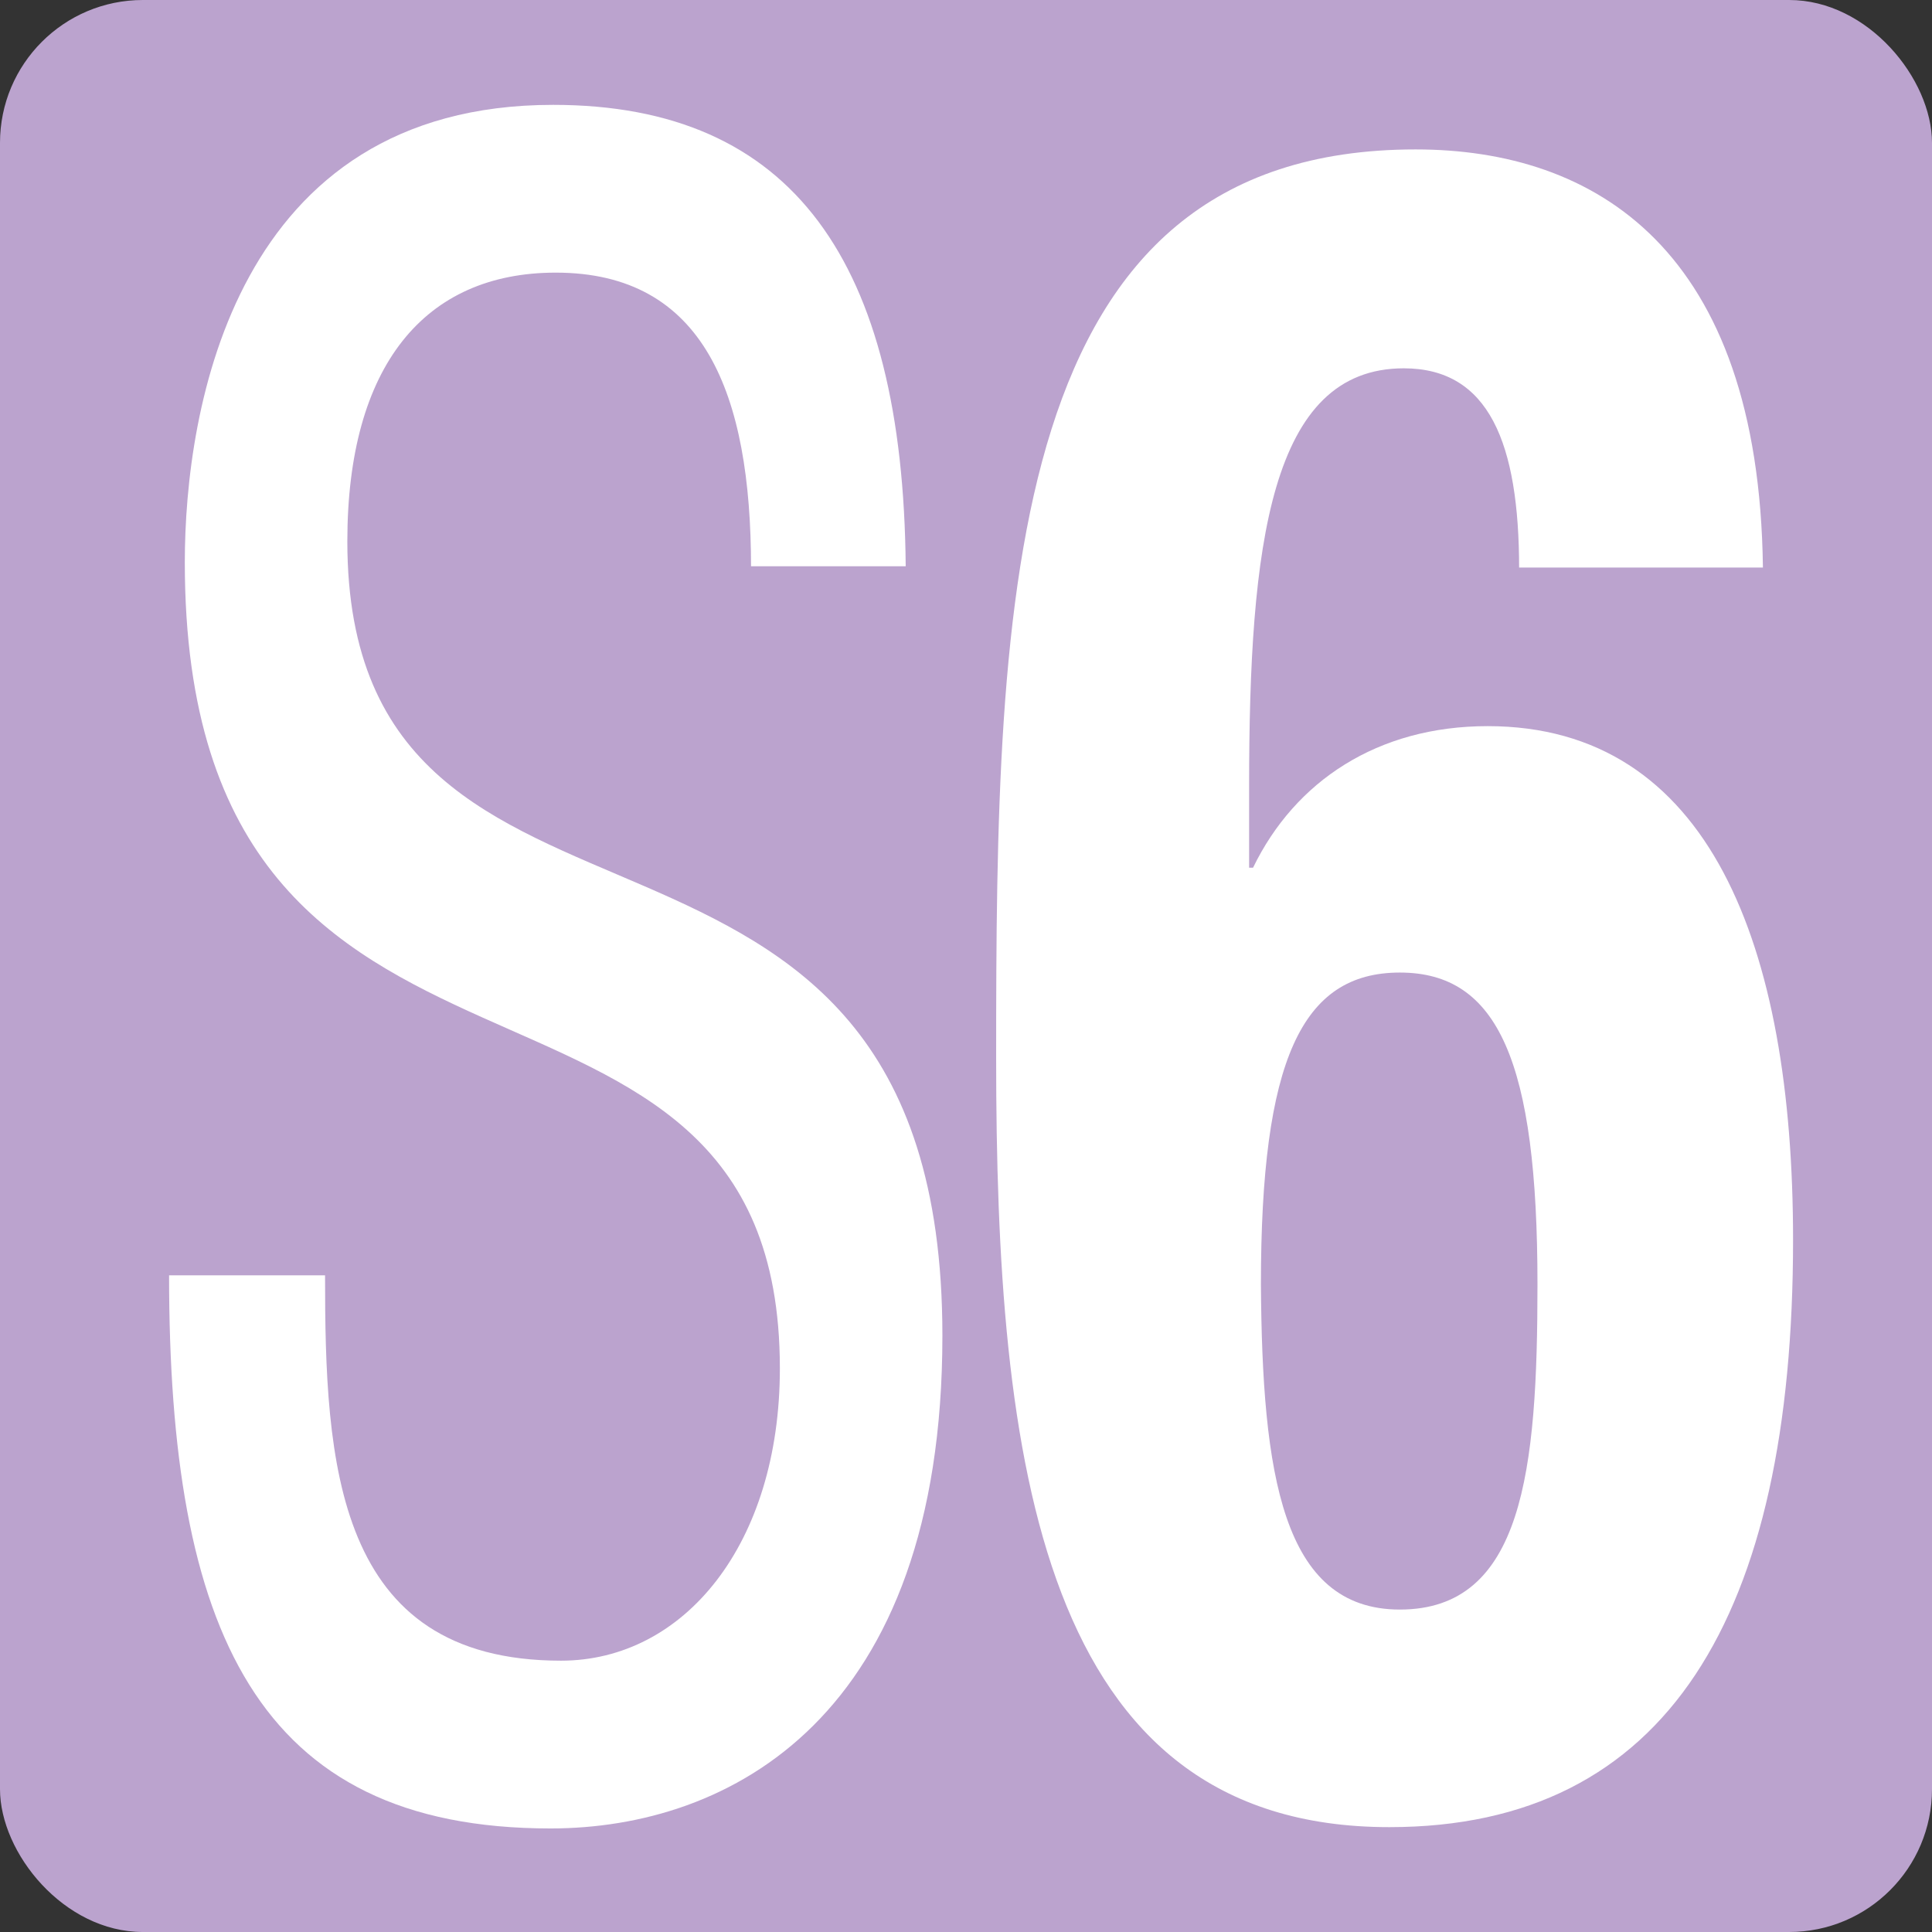
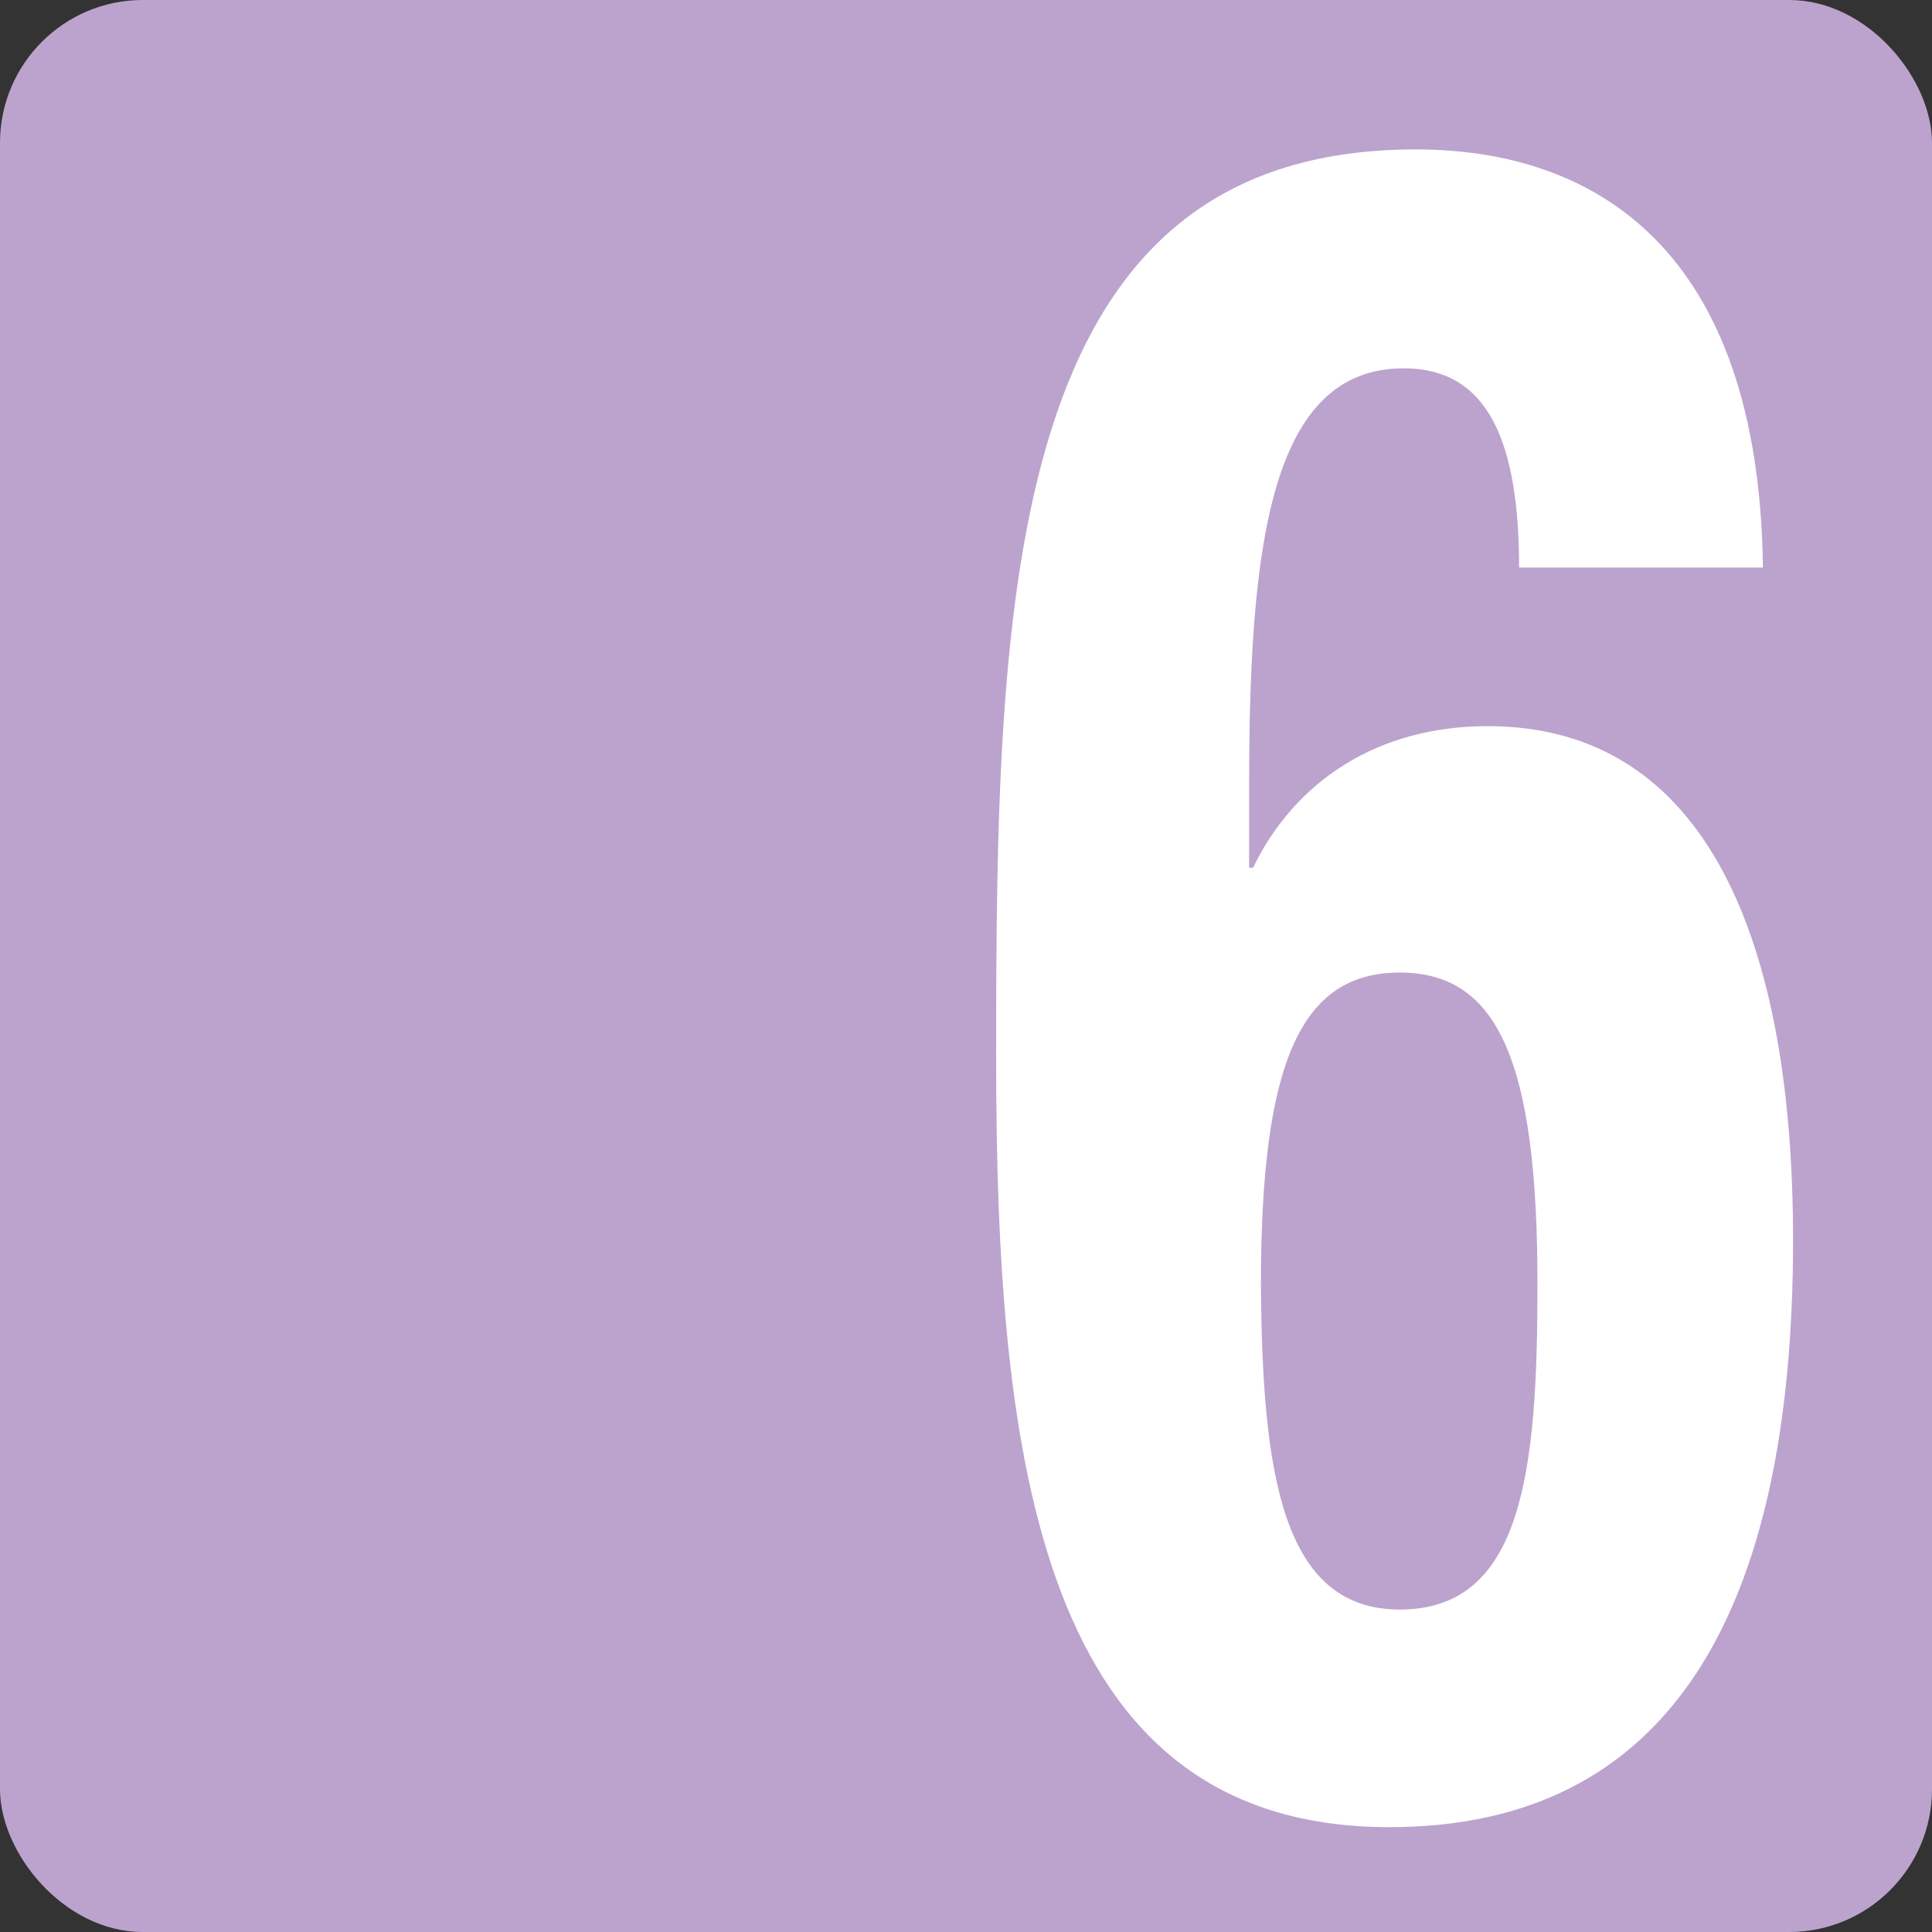
<svg xmlns="http://www.w3.org/2000/svg" id="Calque_1" data-name="Calque 1" viewBox="0 0 14.74 14.74">
  <rect x="0" y="0" width="14.74" height="14.74" fill="#333333" stroke="none" />
  <rect width="14.74" height="14.74" rx="1.09" ry="1.09" style="fill: #bba3ce; stroke-width: 0px;" />
-   <path d="M5.73,4.33c0-1.33-.36-2.25-1.49-2.25-1,0-1.59.71-1.59,2.05,0,3.56,4.54,1.44,4.54,6.06,0,2.92-1.63,3.76-2.99,3.76-2.25,0-2.91-1.52-2.91-4.22h1.19c0,1.42.07,2.94,1.8,2.94.94,0,1.67-.89,1.67-2.23,0-3.58-4.54-1.51-4.54-6.15,0-1.17.38-3.49,2.81-3.49,1.83,0,2.67,1.2,2.69,3.52h-1.18Z" style="fill: #fff; stroke-width: 0px;" />
  <path d="M11.59,4.34c0-.96-.23-1.53-.88-1.53-1.02,0-1.18,1.35-1.18,3.19v.62h.03c.32-.66.95-1.08,1.79-1.08,1.69,0,2.33,1.67,2.33,3.92,0,2.87-.96,4.48-3.08,4.48-2.67,0-3-2.8-3-5.87,0-3.55.06-6.93,3.2-6.93,1.37,0,2.62.76,2.65,3.19h-1.86ZM10.68,12.28c.94,0,1.05-1.06,1.05-2.48,0-1.7-.3-2.38-1.05-2.38s-1.06.67-1.06,2.38c.01,1.44.16,2.48,1.06,2.48" style="fill: #fff; stroke-width: 0px;" />
</svg>